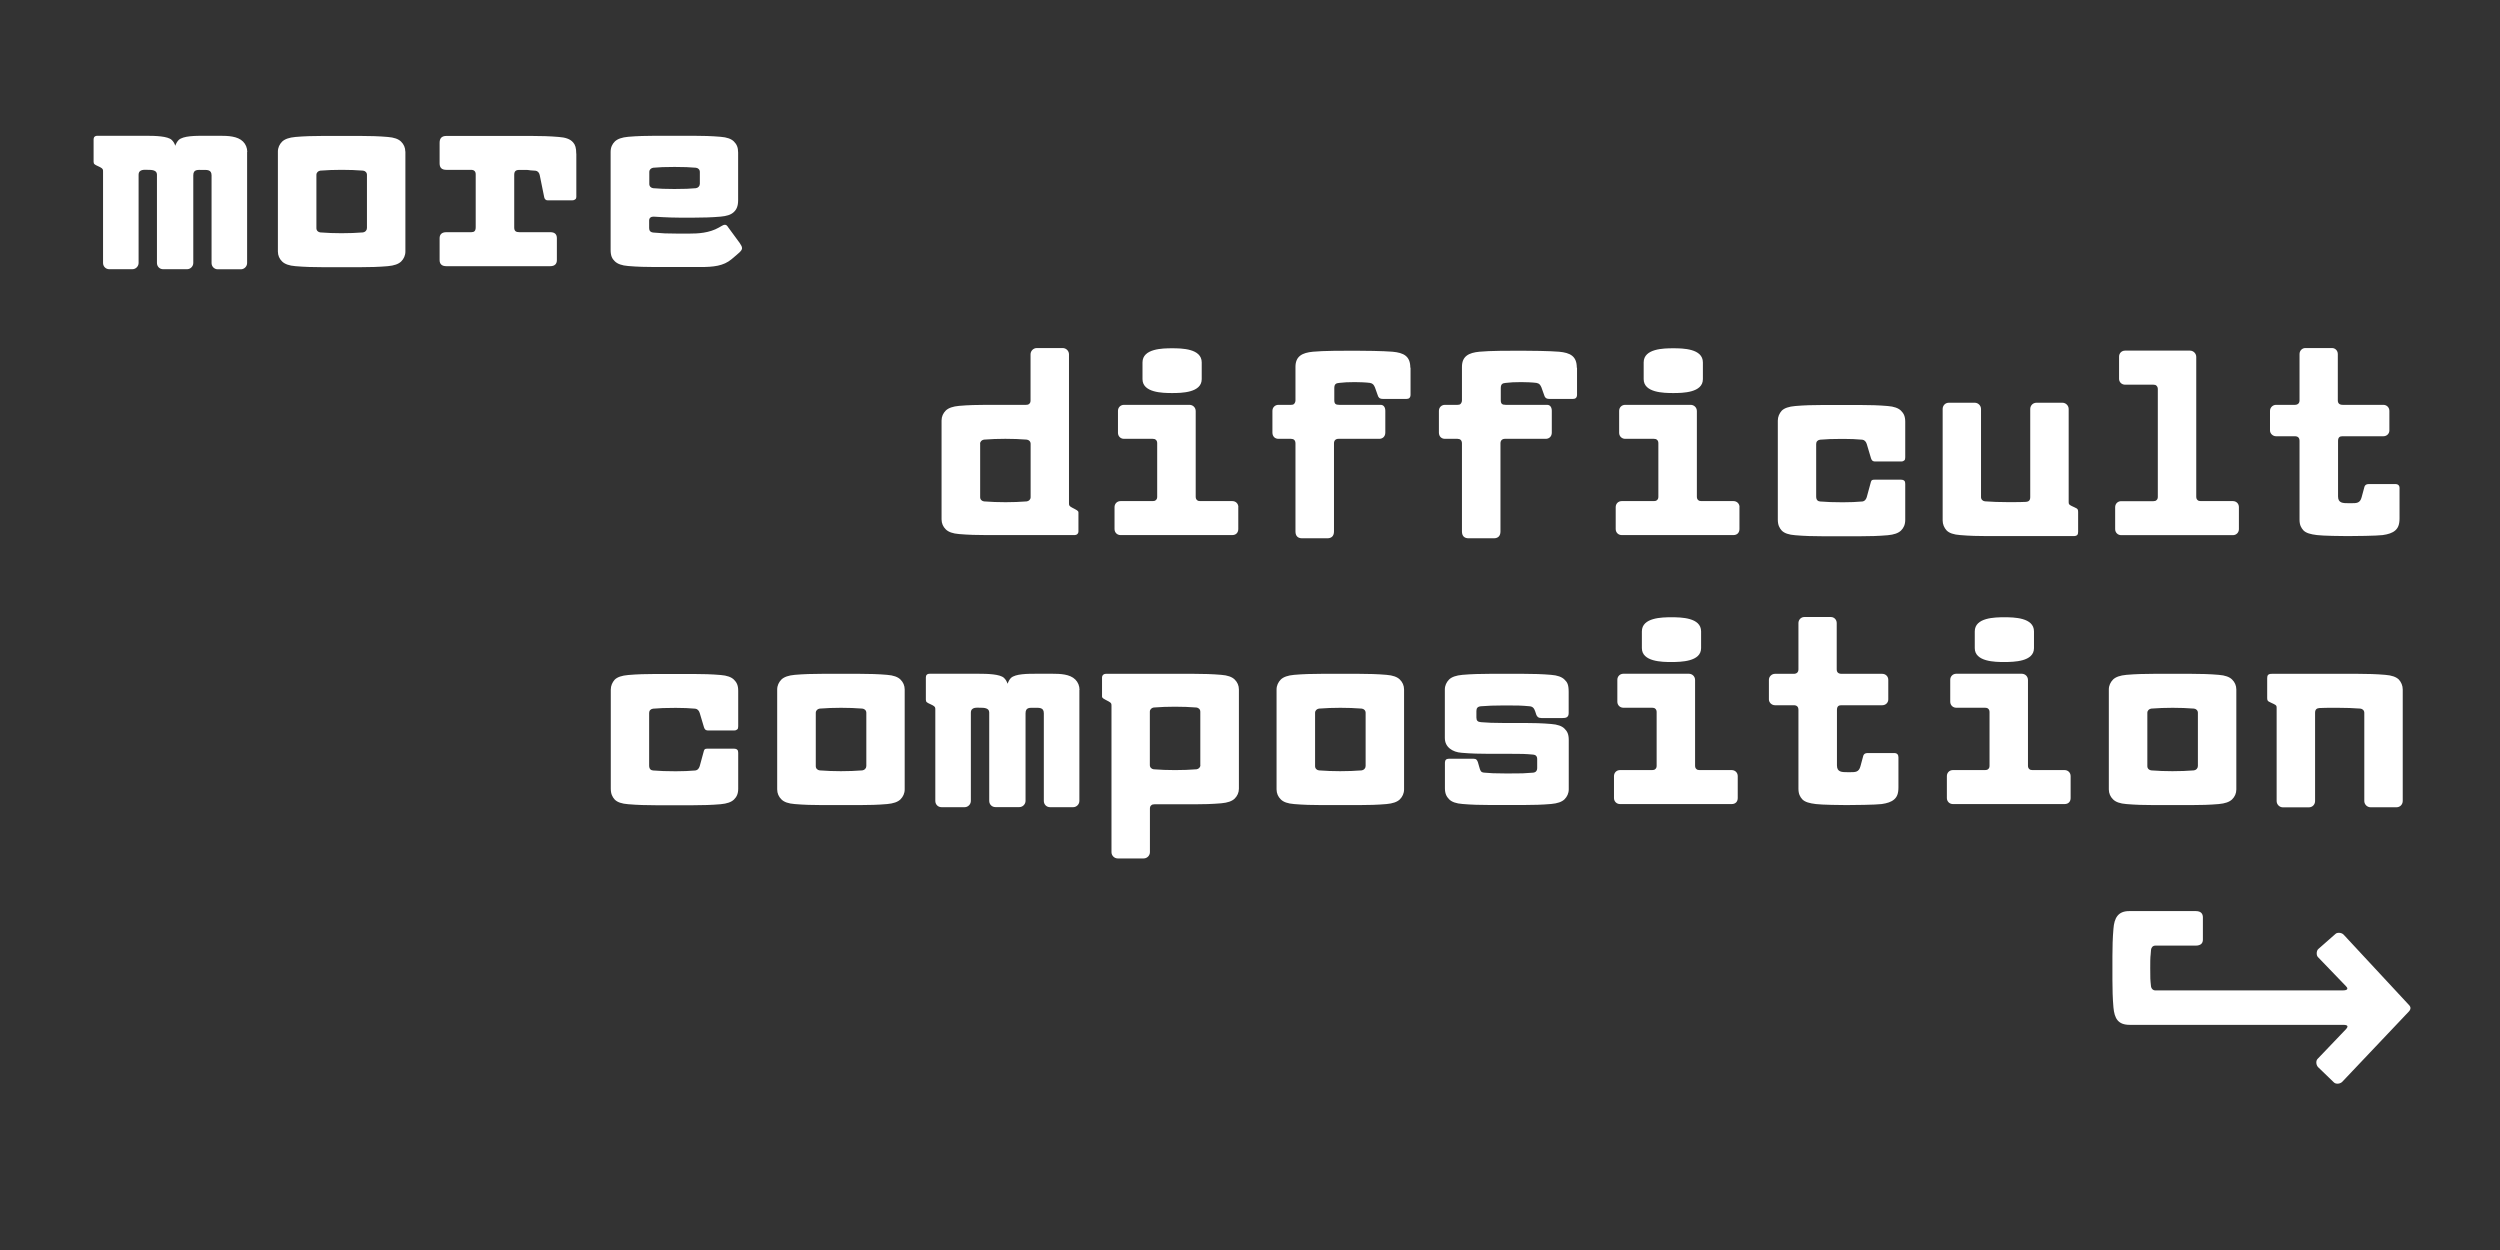
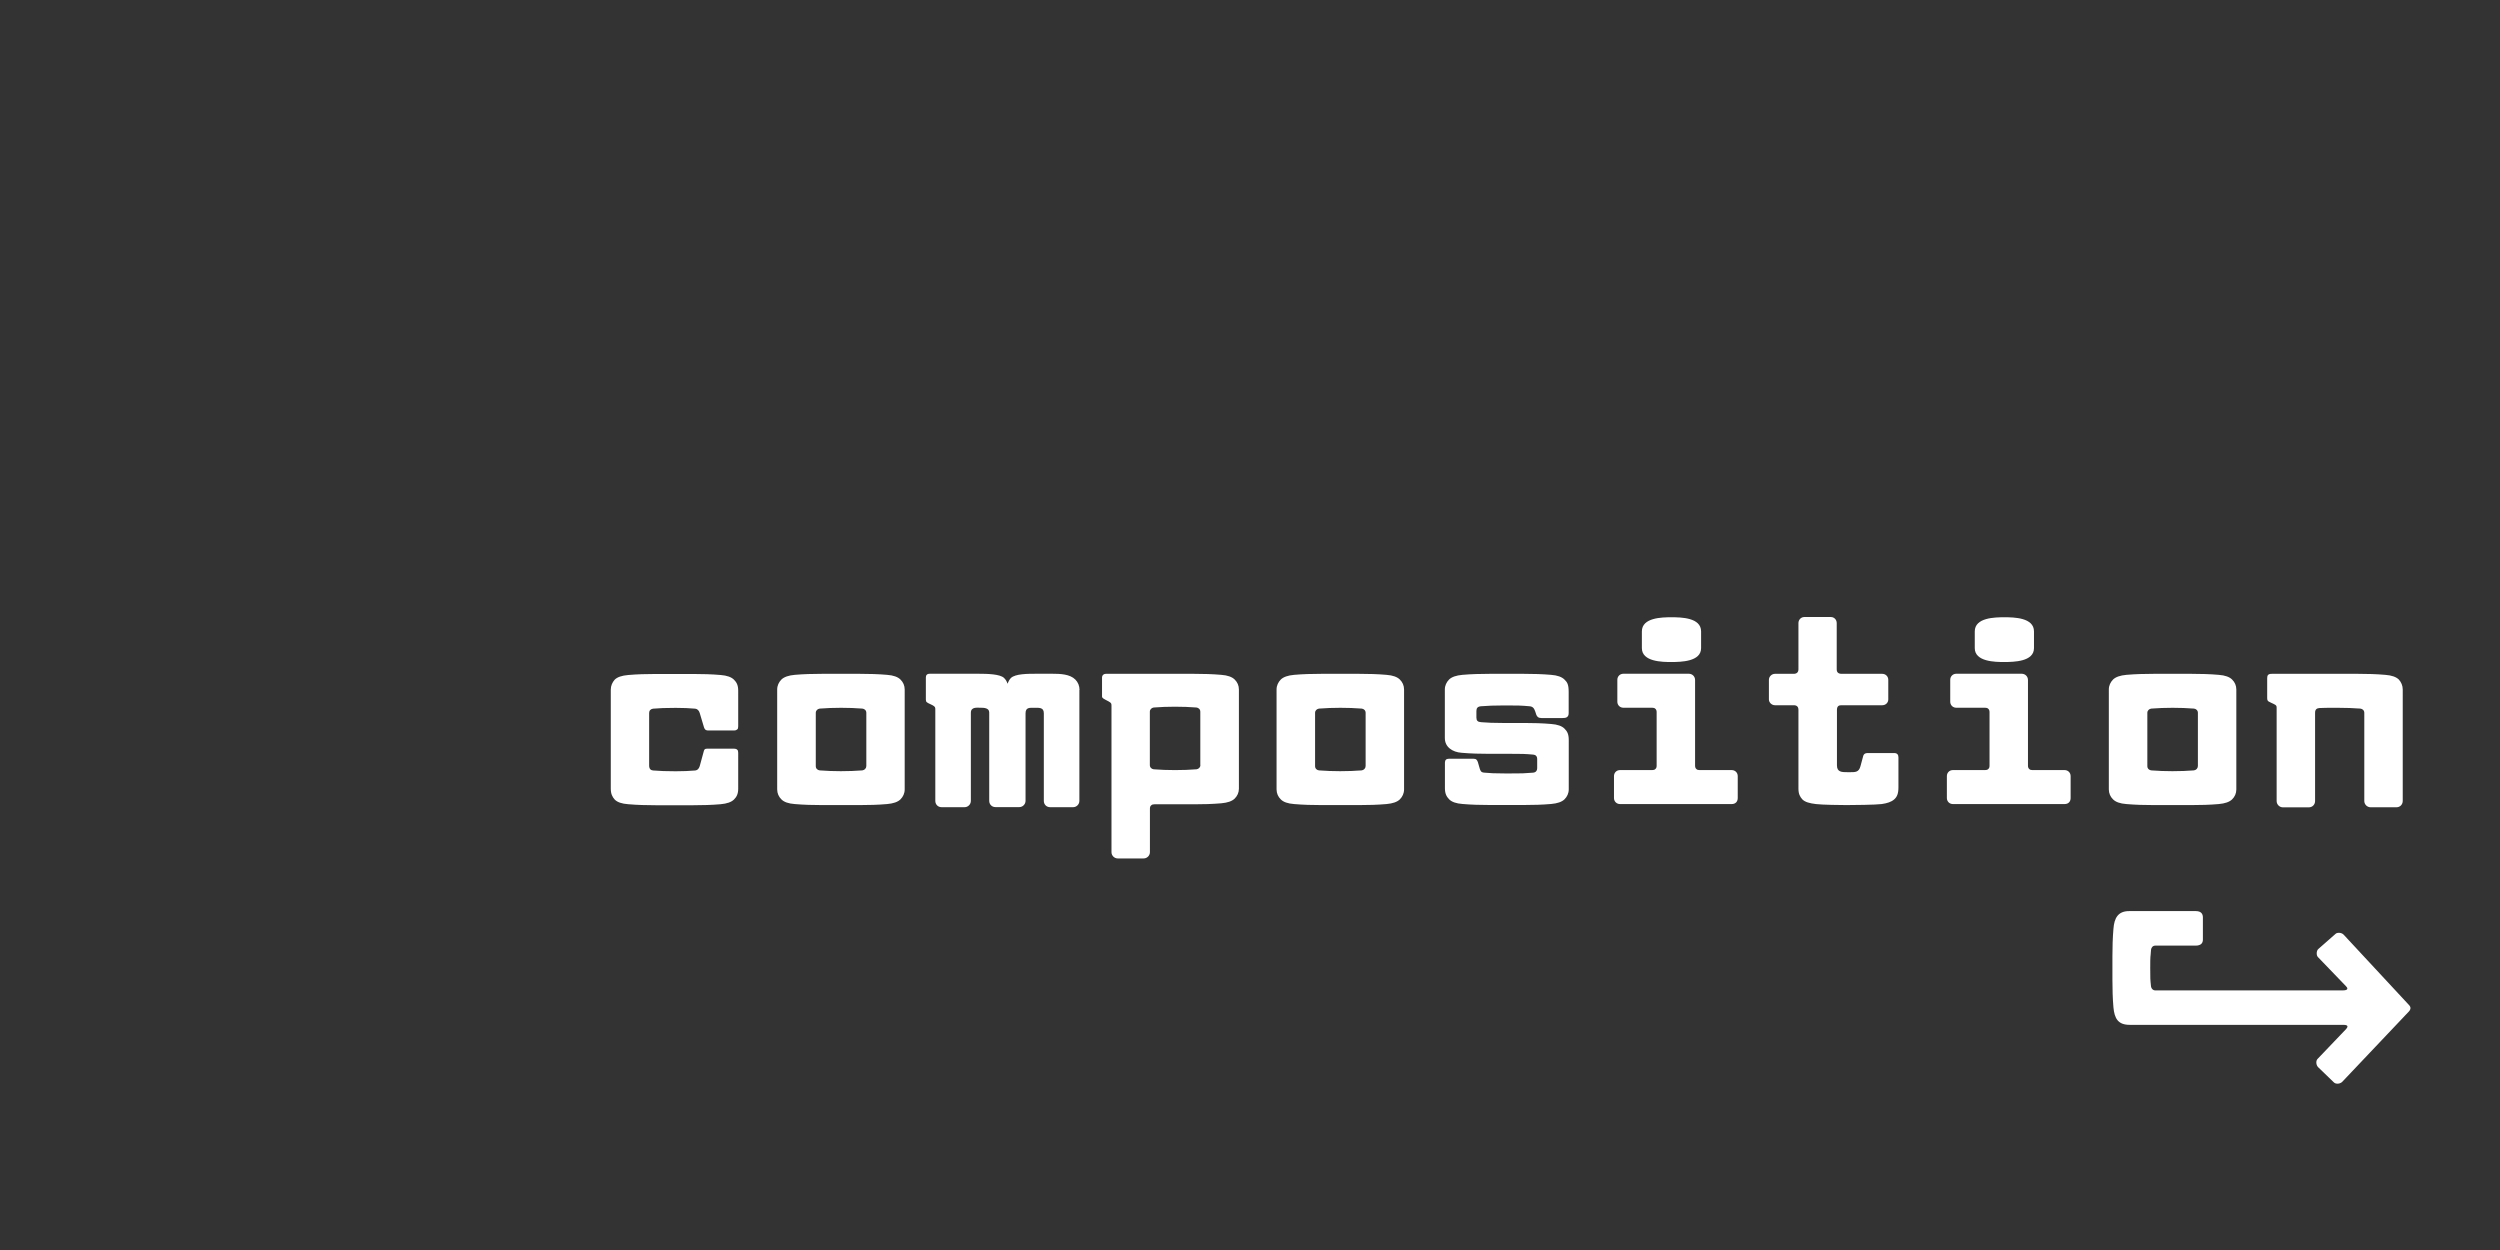
<svg xmlns="http://www.w3.org/2000/svg" enable-background="new 0 0 3200 1600" version="1.1" viewBox="0 0 3200 1600" xml:space="preserve">
  <rect x="0" y="0" width="3200" height="1600" fill="#333333" stroke="none" />
  <style type="text/css">
	.st0{fill:#FFFFFF;}
</style>
  <path class="st0" d="m2999.8 1196.3c-1.7-1.7-4-2.3-6-2.3-1.7 0-3.4 0.3-4.7 1.7l-21.4 18.8c-1.7 1.3-2.3 3.7-2.3 5.7 0 1.7 0.3 3.7 1.7 5l35.8 37.2c1 1 1.7 2 1.7 3 0 1.3-1.7 2.3-5.4 2.3h-240.5c-3 0-5-2.3-5.4-5-1-9.4-1-10.1-1-23.1 0-19.1 0.3-12.1 1-23.8 0.3-3 2.3-5.4 5.4-5.4h51.6c7 0 9.4-3.3 9.4-7.7v-28.5c0-4.4-2.3-8-9-8h-85.4c-14.1 0-19.1 8.7-20.1 22.8-1 11.4-1.3 23.5-1.3 34.8v30.8c0 11.4 0.3 23.5 1.3 34.8 1.3 14.4 6 22.4 20.8 22.4h273.4c3.7 0 5.4 0.7 5.4 2.3 0 0.7-0.7 1.7-1.7 3l-36.5 38.2c-1.3 1.3-1.7 3-1.7 4.7 0 2 0.7 4.4 2.3 6l20.1 19.4c1.3 1.3 3 1.7 4.7 1.7 2 0 4.4-0.7 6-2.3l85.1-89.8c1.7-1.7 2.3-3.3 2.3-4.7 0-1.3-0.7-2.7-2-4l-83.6-90z" />
  <path class="st0" d="m3075.5 1025.2v-142.7c0-5-2-9.4-5-12.7-3.4-3.3-9-5.4-17.4-6-11.4-1-23.4-1.3-34.8-1.3h-110.3c-4.7 0-6 1.7-6 5.4v25.5c0 5 2 4.4 8.4 7.7 3.4 1.7 3.7 2.3 3.7 5v119.3c0 4.4 3.7 8 8 8h33.2c4.7 0 8-3.7 8-8v-113.1c0-4.4 2.3-5.7 5.4-6 6.7-0.3 10.4-0.3 14.1-0.3h10.7c13.1 0 14.7 0.3 27.8 1 2.7 0.3 5 2.3 5 5.4v112.9c0 4.4 3.7 8 8 8h33.2c4.7 0 8-3.7 8-8.1m-262.3-44.5c0 3-2.3 5-5 5.4-13.4 0.7-13.4 1-26.5 1h-2c-12.7 0-12.7-0.3-26.1-1-2.7-0.3-5-2.3-5-5.4v-68.3c0-3 2.3-5 5-5.4 13.4-0.7 13.4-1 26.5-1h1.7c13.1 0 13.1 0.3 26.5 1 2.7 0.3 5 2.3 5 5.4v68.3zm49.3-98.2c0-5-2-9.4-5.4-12.7-3.3-3.3-9-5.4-17.1-6-11.4-1-23.4-1.3-34.8-1.3h-48.6c-11.4 0-23.4 0.3-34.8 1.3-8 0.7-13.7 2.7-17.1 6-3.3 3.4-5.4 7.7-5.4 12.7v128c0 5 2 9.4 5.4 12.7 3.4 3.4 9 5.4 17.1 6 11.4 1 23.4 1.3 34.8 1.3h48.6c11.4 0 23.5-0.3 34.8-1.3 8-0.7 13.7-2.7 17.1-6s5.4-7.7 5.4-12.7v-128zm-212.1 110.9c0-4.4-3.4-7.7-7.7-7.7h-41.2c-1.7 0-3-0.3-4-1.3-1.3-1-1.7-2.7-1.7-4.4v-109.6c0-4.7-3.7-8-8-8h-83.8c-4.4 0-7.7 3.4-7.7 7.7v28.1c0 4.4 3.4 7.7 7.7 7.7h36.9c1.7 0 3 0.3 4 1.3 1.3 1 1.7 2.7 1.7 4.4v68.4c0 1.7-0.3 3.3-1.7 4.4-1 1-2.3 1.3-4 1.3h-41.2c-4.4 0-7.7 3.3-7.7 7.7v28.1c0 4.4 3.4 7.7 7.7 7.7h143c5 0 7.7-3.3 7.7-7.7v-28.1zm-46.9-163.8v-21.4c0-17.8-25.8-18.1-37.9-18.1s-37.9 0.3-37.9 18.1v21.4c0 17.4 25.8 17.8 37.9 17.8 12.1-0.1 37.9-0.4 37.9-17.8m-173.5 139.7c0-3.3-1.7-5.4-5.4-5.4h-33.8c-4.7 0-5.7 2.3-6.4 5.7l-3 11.1c-2 7.7-6.4 7.7-13.1 7.7h-3.3c-7.4 0-13.7 0-13.7-8.7v-71c0-4.4 2-6 5.4-6h52.6c4.4 0 7.7-3.3 7.7-7.4v-25.1c0-4.4-3.4-7.7-7.7-7.7h-51.9c-4.4 0-6.4-2-6.4-5.7v-59.3c0-4.4-3.4-7.7-7.4-7.7h-34.2c-4 0-7.4 3.4-7.4 7.7v59.3c0 3.7-2.3 5.7-6 5.7h-24.1c-4 0-7.7 3.4-7.7 7.7v25.1c0 4 3.7 7.4 7.7 7.4h24.1c4 0 6 2 6 6v100.8c0 6.7 2 10.4 5 13.7 3.4 3.4 9 5 17.4 6 7.7 1 32.2 1.3 38.9 1.3 8 0 37.9-0.3 45.2-1.3 7-1 12.4-2.7 16.1-6 3.4-3 5.4-7 5.4-15.4v-38.5zm-205.7 24.1c0-4.4-3.4-7.7-7.7-7.7h-41.2c-1.7 0-3-0.3-4-1.3-1.3-1-1.7-2.7-1.7-4.4v-109.6c0-4.7-3.7-8-8-8h-83.8c-4.4 0-7.7 3.4-7.7 7.7v28.1c0 4.4 3.4 7.7 7.7 7.7h36.9c1.7 0 3 0.3 4 1.3 1.3 1 1.7 2.7 1.7 4.4v68.4c0 1.7-0.3 3.3-1.7 4.4-1 1-2.3 1.3-4 1.3h-41.2c-4.4 0-7.7 3.3-7.7 7.7v28.1c0 4.4 3.4 7.7 7.7 7.7h143c5 0 7.7-3.3 7.7-7.7v-28.1zm-46.9-163.8v-21.4c0-17.8-25.8-18.1-37.9-18.1s-37.9 0.3-37.9 18.1v21.4c0 17.4 25.8 17.8 37.9 17.8 12.1-0.1 37.9-0.4 37.9-17.8m-169.5 55.9c0-9.7-2-12.4-5.4-15.7-3.3-3.3-9-5.4-17.1-6-11.4-1-23.4-1.3-34.8-1.3h-43.9c-11.4 0-23.5 0.3-34.8 1.3-8 0.7-13.7 2.7-17.1 6-3.3 3.4-5.4 7.7-5.4 12.7v62c0 6 2.3 10.4 6.4 13.7 3.7 3 9 5 15.4 5.4 11.4 1 24.1 1.3 35.5 1.3h28.1c12.7 0 16.8 0 27.8 1 2.7 0.3 5 1.7 5 5.7v11.4c0 4-2.3 5.7-5 6-12.1 1-15.1 1-28.1 1h-8.7c-13.1 0-17.4-0.3-25.8-1-4.4-0.3-5-2.3-6-5.4l-2.3-8c-1-2.7-2-4.4-5.4-4.4h-31.8c-3.3 0-5 1.7-5 5v32.8c0 6.7 2 10.7 5.4 14.1 3.3 3.4 9 5.4 17.1 6 11.4 1 23.5 1.3 34.8 1.3h43.9c11.4 0 23.4-0.3 34.8-1.3 8-0.7 13.7-2.7 17.1-6 3.3-3.3 5.4-7.7 5.4-12.7v-63.3c0-7.4-2-11.1-5.4-14.4-3.3-3.4-9-5.4-17.1-6-11.4-1-23.4-1.3-34.8-1.3h-27.8c-10.7 0-18.8-0.3-27.1-1-4.4-0.3-6-2-6-6v-8.4c0-3.7 1.7-5.7 6-6 9.4-0.7 16.4-1 27.1-1h9.7c8.7 0 14.4 0 25.1 1 4.4 0.3 6 2.7 7.4 6.7l1.3 4c1 2.7 2.7 4.4 6.7 4.4h26.8c4.4 0 8-0.7 8-6.4v-27.2zm-260 95.2c0 3-2.3 5-5 5.4-13.4 0.7-13.4 1-26.5 1h-2c-12.7 0-12.7-0.3-26.1-1-2.7-0.3-5-2.3-5-5.4v-68.3c0-3 2.3-5 5-5.4 13.4-0.7 13.4-1 26.5-1h1.7c13.1 0 13.1 0.3 26.5 1 2.7 0.3 5 2.3 5 5.4v68.3zm49.3-98.2c0-5-2-9.4-5.4-12.7-3.3-3.3-9-5.4-17.1-6-11.4-1-23.4-1.3-34.8-1.3h-48.6c-11.4 0-23.5 0.3-34.8 1.3-8 0.7-13.7 2.7-17.1 6-3.3 3.4-5.4 7.7-5.4 12.7v128c0 5 2 9.4 5.4 12.7 3.3 3.4 9 5.4 17.1 6 11.4 1 23.5 1.3 34.8 1.3h48.6c11.4 0 23.5-0.3 34.8-1.3 8-0.7 13.7-2.7 17.1-6 3.3-3.3 5.4-7.7 5.4-12.7v-128zm-260.7 96.8c0 3-2.3 5-5 5.4-13.4 0.7-13.4 1-26.5 1h-1.7c-13.1 0-13.1-0.3-26.5-1-2.7-0.3-5-2.3-5-5.4v-68.3c0-3 2.3-5 5-5.4 13.4-0.7 13.4-1 26.1-1h2c13.1 0 13.1 0.3 26.5 1 2.7 0.3 5 2.3 5 5.4v68.3zm49.3-96.8c0-5-2-9.4-5.4-12.7-3.3-3.3-9-5.4-17.1-6-11.4-1-23.4-1.3-34.8-1.3h-113.2c-2.7 0-4.7 2-4.7 4.4v24.5c0 2.3 2 3 8.4 6.4 3.7 2 3.7 3 3.7 5.7v187.3c0 4.4 3.7 8 8 8h33.2c4.4 0 8-3.7 8-8v-55.6c0-1.7 0.3-3.4 1.7-4.4 1-1 2.3-1.3 4-1.3h50.9c11.4 0 23.4-0.3 34.8-1.3 8-0.7 13.7-2.7 17.1-6 3.4-3.4 5.4-7.7 5.4-12.7v-127zm-204 0.7c0-5.4-2-10-5.4-13.4-7-7-19.4-7.4-29.5-7.4h-20.1c-11.4 0-27.1 0-32.8 5.4-2 2-3.3 4.7-4.4 7.4-0.7-2.7-2.3-5.4-4.4-7.4-5-5-21.4-5.4-32.8-5.4h-62.3c-3.7 0-5 2-5 4.7v28.5c0 3 1.3 3.7 5.7 5.7l2.7 1.3c3.7 2 3.7 3 3.7 5.7v116.9c0 4.4 3.3 8 8 8h29.5c4.4 0 8-3.7 8-8v-112.9c0-7.7 8-6.4 12.1-6.4s11.4 0 11.4 6v113.2c0 4.4 3.3 8 8 8h30.5c4.4 0 8-3.7 8-8v-112.1c0-8 5.7-7 11.7-7 5.7 0 11.7-0.7 11.7 7v112.2c0 4.4 3.3 8 8 8h29.5c4.4 0 8-3.7 8-8v-142zm-273 97.5c0 3-2.3 5-5 5.4-13.4 0.7-13.4 1-26.5 1h-2c-12.7 0-12.7-0.3-26.1-1-2.7-0.3-5-2.3-5-5.4v-68.3c0-3 2.3-5 5-5.4 13.4-0.7 13.4-1 26.5-1h1.7c13.1 0 13.1 0.3 26.5 1 2.7 0.3 5 2.3 5 5.4v68.3zm49.2-98.2c0-5-2-9.4-5.4-12.7-3.3-3.3-9-5.4-17.1-6-11.4-1-23.5-1.3-34.8-1.3h-48.6c-11.4 0-23.5 0.3-34.8 1.3-8 0.7-13.7 2.7-17.1 6-3.3 3.4-5.4 7.7-5.4 12.7v128c0 5 2 9.4 5.4 12.7 3.3 3.4 9 5.4 17.1 6 11.4 1 23.5 1.3 34.8 1.3h48.6c11.4 0 23.5-0.3 34.8-1.3 8-0.7 13.7-2.7 17.1-6 3.3-3.3 5.4-7.7 5.4-12.7v-128zm-213.1 81.1c0-1.7-0.3-3.3-1.3-4-0.7-0.7-2-1.3-4.4-1.3h-33.5c-2.7 0-4 0.3-4.7 2.7l-5.4 19.8c-1 3-2.7 5-5.4 5.4-10.7 0.7-13.4 1-24.1 1h-2.7c-10.4 0-18.8-0.3-27.5-1-3-0.3-5-2-5-6.4v-67.3c0-3 2-5 5-5.4 9.7-0.7 14.4-1 27.5-1h2.7c9.4 0 15.1 0.3 23.8 1 2.7 0.3 4.7 2.3 5.7 5.4l5.4 18.1c0.7 2.3 1.7 4.4 5.4 4.4h33.5c1.7 0 3-0.7 3.7-1.3 1-0.7 1.3-2 1.3-4v-45.6c0-7-2-10.7-5.4-14.1-3.3-3.3-9-5.4-17.1-6-11.4-1-23.5-1.3-34.8-1.3h-48.6c-11.4 0-23.4 0.3-34.8 1.3-8.4 0.7-14.1 2.7-17.4 6-3 3.4-5 7.7-5 12.7v126.6c0 7 2 10.7 5 14.1 3.3 3.4 9 5.4 17.4 6 11.4 1 23.5 1.3 34.8 1.3h48.6c11.4 0 23.5-0.3 34.8-1.3 8-0.7 13.7-2.7 17.1-6s5.4-7.4 5.4-13.7v-46.1z" />
-   <path class="st0" d="m3071.5 625c0-3.3-1.7-5.4-5.4-5.4h-33.8c-4.7 0-5.7 2.3-6.4 5.7l-3 11.1c-2 7.7-6.4 7.7-13.1 7.7h-3.4c-7.4 0-13.7 0-13.7-8.7v-71c0-4.4 2-6 5.4-6h52.6c4.4 0 7.7-3.3 7.7-7.4v-25.1c0-4.4-3.4-7.7-7.7-7.7h-51.9c-4.4 0-6.4-2-6.4-5.7v-59.3c0-4.4-3.3-7.7-7.4-7.7h-34.2c-4 0-7.4 3.3-7.4 7.7v59.3c0 3.7-2.3 5.7-6 5.7h-24.1c-4 0-7.7 3.3-7.7 7.7v25.1c0 4 3.7 7.4 7.7 7.4h24.1c4 0 6 2 6 6v100.8c0 6.7 2 10.4 5 13.7 3.4 3.4 9 5 17.4 6 7.7 1 32.2 1.3 38.9 1.3 8 0 37.9-0.3 45.2-1.3 7-1 12.4-2.7 16.1-6 3.3-3 5.4-7 5.4-15.4v-38.5zm-205.7 24.1c0-4.4-3.3-7.7-7.7-7.7h-41.2c-1.7 0-3-0.3-4-1.3-1.3-1-1.7-2.7-1.7-4.4v-178.9c0-4.4-3.7-8-8-8h-83.1c-4.4 0-7.7 3.3-7.7 7.7v28.5c0 4 3.3 7.4 7.7 7.4h36.2c1.7 0 3 0.3 4 1.3 1.3 1.3 1.7 2.7 1.7 4.4v137.7c0 1.7-0.3 3.3-1.7 4.4-1 1-2.3 1.3-4 1.3h-41.2c-4.4 0-7.7 3.3-7.7 7.7v28.1c0 4.4 3.4 7.7 7.7 7.7h143c4.4 0 7.7-3.4 7.7-7.7v-28.2zm-379.2-125.6v142.7c0 5 2 9.4 5 12.7 3.3 3.4 9 5.4 17.4 6 11.4 1 23.4 1.3 34.8 1.3h110.2c4.7 0 6-1.7 6-5.4v-25.5c0-5-2-4.4-8.4-7.7-3.3-1.7-3.7-2.3-3.7-5v-119.1c0-4.4-3.7-8-8-8h-33.2c-4.7 0-8 3.7-8 8v112.9c0 4.4-2.3 5.7-5.4 6-6.7 0.3-10.4 0.3-14.1 0.3h-10.7c-13.1 0-14.7-0.3-27.8-1-2.7-0.3-5-2.3-5-5.4v-112.8c0-4.4-3.7-8-8-8h-33.2c-4.6 0-7.9 3.6-7.9 8m-47.9 95.8c0-1.7-0.3-3.3-1.3-4-0.7-0.7-2-1.3-4.4-1.3h-33.5c-2.7 0-4 0.3-4.7 2.7l-5.4 19.8c-1 3-2.7 5-5.4 5.4-10.7 0.7-13.4 1-24.1 1h-2.7c-10.4 0-18.8-0.3-27.5-1-3-0.3-5-2-5-6.4v-67.3c0-3 2-5 5-5.4 9.7-0.7 14.4-1 27.5-1h2.7c9.4 0 15.1 0.3 23.8 1 2.7 0.3 4.7 2.3 5.7 5.4l5.4 18.1c0.7 2.3 1.7 4.4 5.4 4.4h33.5c1.7 0 3-0.7 3.7-1.3 1-0.7 1.3-2 1.3-4v-45.6c0-7-2-10.7-5.4-14.1-3.3-3.3-9-5.4-17.1-6-11.4-1-23.5-1.3-34.8-1.3h-48.6c-11.4 0-23.4 0.3-34.8 1.3-8.4 0.7-14.1 2.7-17.4 6-3 3.4-5 7.7-5 12.7v126.6c0 7 2 10.7 5 14.1 3.3 3.4 9 5.4 17.4 6 11.4 1 23.4 1.3 34.8 1.3h48.6c11.4 0 23.5-0.3 34.8-1.3 8-0.7 13.7-2.7 17.1-6 3.3-3.3 5.4-7.4 5.4-13.7v-46.1zm-212.1 29.8c0-4.4-3.4-7.7-7.7-7.7h-41.2c-1.7 0-3-0.3-4-1.3-1.3-1-1.7-2.7-1.7-4.4v-109.5c0-4.7-3.7-8-8-8h-83.8c-4.4 0-7.7 3.3-7.7 7.7v28.1c0 4.4 3.4 7.7 7.7 7.7h36.8c1.7 0 3 0.3 4 1.3 1.3 1 1.7 2.7 1.7 4.4v68.3c0 1.7-0.3 3.3-1.7 4.4-1 1-2.3 1.3-4 1.3h-41.2c-4.4 0-7.7 3.3-7.7 7.7v28.1c0 4.4 3.3 7.7 7.7 7.7h143c5 0 7.7-3.4 7.7-7.7v-28.1zm-46.9-163.8v-21.4c0-17.8-25.8-18.1-37.9-18.1s-37.9 0.3-37.9 18.1v21.4c0 17.4 25.8 17.8 37.9 17.8s37.9-0.4 37.9-17.8m-161.4-14.7c0-14.7-8.4-19.1-22.8-20.4-12.1-1-36.8-1.3-48.9-1.3-12.7 0-40.5 0-52.9 1.3-13.7 1.3-22.4 5.7-22.4 19.4v42.9c0 1.7-0.7 3.3-1.7 4.4s-2.3 1.3-4 1.3h-16.1c-4.4 0-7.7 3.3-7.7 7.7v27.8c0 5 3.3 8 7.7 8h16.1c3.3 0 5.7 1.7 5.7 6v112.6c0 6 3.3 8.7 8.4 8.7h32.5c5 0 8.4-2.7 8.4-8.7v-112.9c0-3.7 2.3-5.7 5.7-5.7h52.3c4 0 7.7-2.7 7.7-8v-27.8c0-4.4-2-7.7-6-7.7h-52.9c-4.7 0-6.4-1.3-6.4-6v-15.4c0-5 2-6.4 6.4-6.7 6-0.7 11.1-1 19.8-1 4.7 0 14.4 0.3 19.4 1 4 0.7 5 2.7 6.4 5.7l3.7 10.4c0.7 2.3 2 4.4 6.4 4.4h30.5c2.7 0 5-1.3 5-5.4v-34.6zm-213.1 0c0-14.7-8.4-19.1-22.8-20.4-12.1-1-36.8-1.3-48.9-1.3-12.7 0-40.5 0-52.9 1.3-13.7 1.3-22.4 5.7-22.4 19.4v42.9c0 1.7-0.7 3.3-1.7 4.4s-2.3 1.3-4 1.3h-16.1c-4.4 0-7.7 3.3-7.7 7.7v27.8c0 5 3.3 8 7.7 8h16.1c3.4 0 5.7 1.7 5.7 6v112.6c0 6 3.3 8.7 8.4 8.7h32.5c5 0 8.4-2.7 8.4-8.7v-112.9c0-3.7 2.3-5.7 5.7-5.7h52.3c4 0 7.7-2.7 7.7-8v-27.8c0-4.4-2-7.7-6-7.7h-52.9c-4.7 0-6.4-1.3-6.4-6v-15.4c0-5 2-6.4 6.4-6.7 6-0.7 11.1-1 19.8-1 4.7 0 14.4 0.3 19.4 1 4 0.7 5 2.7 6.4 5.7l3.7 10.4c0.7 2.3 2 4.4 6.4 4.4h30.5c2.7 0 5-1.3 5-5.4v-34.6zm-220.1 178.5c0-4.4-3.3-7.7-7.7-7.7h-41.2c-1.7 0-3-0.3-4-1.3-1.3-1-1.7-2.7-1.7-4.4v-109.5c0-4.7-3.7-8-8-8h-83.8c-4.4 0-7.7 3.3-7.7 7.7v28.1c0 4.4 3.3 7.7 7.7 7.7h36.8c1.7 0 3 0.3 4 1.3 1.3 1 1.7 2.7 1.7 4.4v68.3c0 1.7-0.3 3.3-1.7 4.4-1 1-2.3 1.3-4 1.3h-41.2c-4.4 0-7.7 3.3-7.7 7.7v28.1c0 4.4 3.3 7.7 7.7 7.7h143c5 0 7.7-3.4 7.7-7.7v-28.1zm-46.9-163.8v-21.4c0-17.8-25.8-18.1-37.9-18.1s-37.9 0.3-37.9 18.1v21.4c0 17.4 25.8 17.8 37.9 17.8s37.9-0.4 37.9-17.8m-283.7 82.8c0-3 2.3-5 5-5.4 13.4-0.7 13.4-1 26.5-1h1.7c13.1 0 13.1 0.3 26.5 1 2.7 0.3 5 2.3 5 5.4v68.3c0 3-2.3 5-5 5.4-13.4 0.7-13.4 1-26.1 1h-2c-13.1 0-13.1-0.3-26.5-1-2.7-0.3-5-2.3-5-5.4v-68.3zm-49.3 96.8c0 5 2 9.4 5.4 12.7 3.3 3.3 9 5.4 17.1 6 11.4 1 23.4 1.3 34.8 1.3h113.2c2.7 0 4.7-2 4.7-4.4v-24.5c0-2.3-2-3-8.4-6.4-3.7-2-3.7-3-3.7-5.7v-190.4c0-4.4-3.7-8-8-8h-33.2c-4.4 0-8 3.7-8 8v59c0 1.7-0.3 3.3-1.7 4.4-1 1-2.3 1.3-4 1.3h-50.9c-11.4 0-23.4 0.3-34.8 1.3-8 0.7-13.7 2.7-17.1 6-3.4 3.4-5.4 7.7-5.4 12.7v126.7z" />
-   <path class="st0" d="m895.7 235.5c0 3-2.3 5-5 5.4-8.7 0.7-13.4 1-26.5 1h-2c-11.4 0-16.8-0.3-26.1-1-2.7-0.3-5-2.3-5-5.4v-15.4c0-3 2.3-5 5-5.4 9-0.7 13.4-1 26.5-1h1.7c12.7 0 17.1 0.3 26.5 1 2.7 0.3 5 2.3 5 5.4v15.4zm36.5 55.6c-1.3-2-2.3-3.4-4.4-3.4-1 0-2 0.3-3.7 1.3l-4 2.3c-12.4 7-26.5 7.7-37.9 7.7h-15.1c-14.1 0-18.8-0.3-30.5-1.3-4-0.3-5.7-2.3-5.7-5.7v-9.7c0-4 3-5 5.7-5 1.3 0 18.1 1.3 33.8 1.3h17.1c11.4 0 23.5-0.3 34.8-1.3 7.7-0.7 13.1-2.3 16.8-5.7s5.7-7.7 5.7-15.4v-61c0-6.4-1.7-10.4-5.4-14.1-3.4-3.4-9-5.4-17.1-6-11.4-1-23.5-1.3-34.8-1.3h-48.6c-11.4 0-23.5 0.3-34.8 1.3-8 0.7-13.7 2.7-17.1 6-3.3 3.3-5.4 7.4-5.4 13.4v125.3c0 8 2 11.4 5.4 14.7s9 5.4 17.1 6c11.4 1 23.5 1.3 34.8 1.3h57.3c17.1 0 29.8-1.3 40.2-10 9-7.7 13.4-10.7 13.4-14.1 0-2.3-1.3-4-3-6.7l-14.6-19.9zm-194.6-94.4c0-7.4-1.3-11.4-4-14.4-4-4.7-10.4-6.4-18.4-7-11.4-1-23.5-1.3-34.8-1.3h-109c-6 0-8.7 3-8.7 8.7v26.3c0 5.7 2.7 8.4 8.7 8.4h31.5c4 0 6 2 6 5.7v67.7c0 5-2 6.4-5.7 6.4h-31.8c-5.7 0-8.7 2.7-8.7 7.7v28.1c0 5 3 7.7 8.4 7.7h133.3c5.7 0 8.4-3 8.4-7.7v-28.1c0-5-2.7-7.7-8.4-7.7h-39.5c-4.4 0-6.7-1.3-6.7-6v-67.3c0-4.4 1.7-6.4 6.4-6.4h4.4c12.7 0 3 0.3 16.4 1 2.7 0.3 4.7 2.3 5.4 5.4l5.7 28.1c0.3 2.3 1.7 4.4 4.4 4.4h31.8c1.7 0 3-0.7 3.7-1.3 1-0.7 1.3-2 1.3-3v-55.4zm-268 95.4c0 3-2.3 5-5 5.4-13.4 0.7-13.4 1-26.5 1h-2c-12.7 0-12.7-0.3-26.1-1-2.7-0.3-5-2.3-5-5.4v-68.3c0-3 2.3-5 5-5.4 13.4-0.7 13.4-1 26.5-1h1.7c13.1 0 13.1 0.3 26.5 1 2.7 0.3 5 2.3 5 5.4v68.3zm49.2-98.1c0-5-2-9.4-5.4-12.7-3.4-3.4-9-5.4-17.1-6-11.4-1-23.5-1.3-34.8-1.3h-48.5c-11.4 0-23.5 0.3-34.8 1.3-8 0.7-13.7 2.7-17.1 6-3.3 3.3-5.4 7.7-5.4 12.7v128c0 5 2 9.4 5.4 12.7s9 5.4 17.1 6c11.4 1 23.4 1.3 34.8 1.3h48.6c11.4 0 23.4-0.3 34.8-1.3 8-0.7 13.7-2.7 17.1-6 3.3-3.3 5.4-7.7 5.4-12.7v-128zm-202.3 0.6c0-5.4-2-10-5.4-13.4-7-7-19.4-7.4-29.5-7.4h-20.1c-11.4 0-27.1 0-32.8 5.4-2 2-3.4 4.7-4.4 7.4-0.7-2.7-2.3-5.4-4.4-7.4-5-5-21.4-5.4-32.8-5.4h-62.3c-3.7 0-5 2-5 4.7v28.5c0 3 1.3 3.7 5.7 5.7l2.7 1.3c3.7 2 3.7 3 3.7 5.7v116.9c0 4.4 3.4 8 8 8h29.5c4.4 0 8-3.7 8-8v-112.8c0-7.7 8-6.4 12.1-6.4 4 0 11.4 0 11.4 6v113.2c0 4.4 3.3 8 8 8h30.5c4.4 0 8-3.7 8-8v-112.1c0-8 5.7-7 11.7-7 5.7 0 11.7-0.7 11.7 7v112.2c0 4.4 3.4 8 8 8h29.5c4.4 0 8-3.7 8-8v-142.1z" />
</svg>